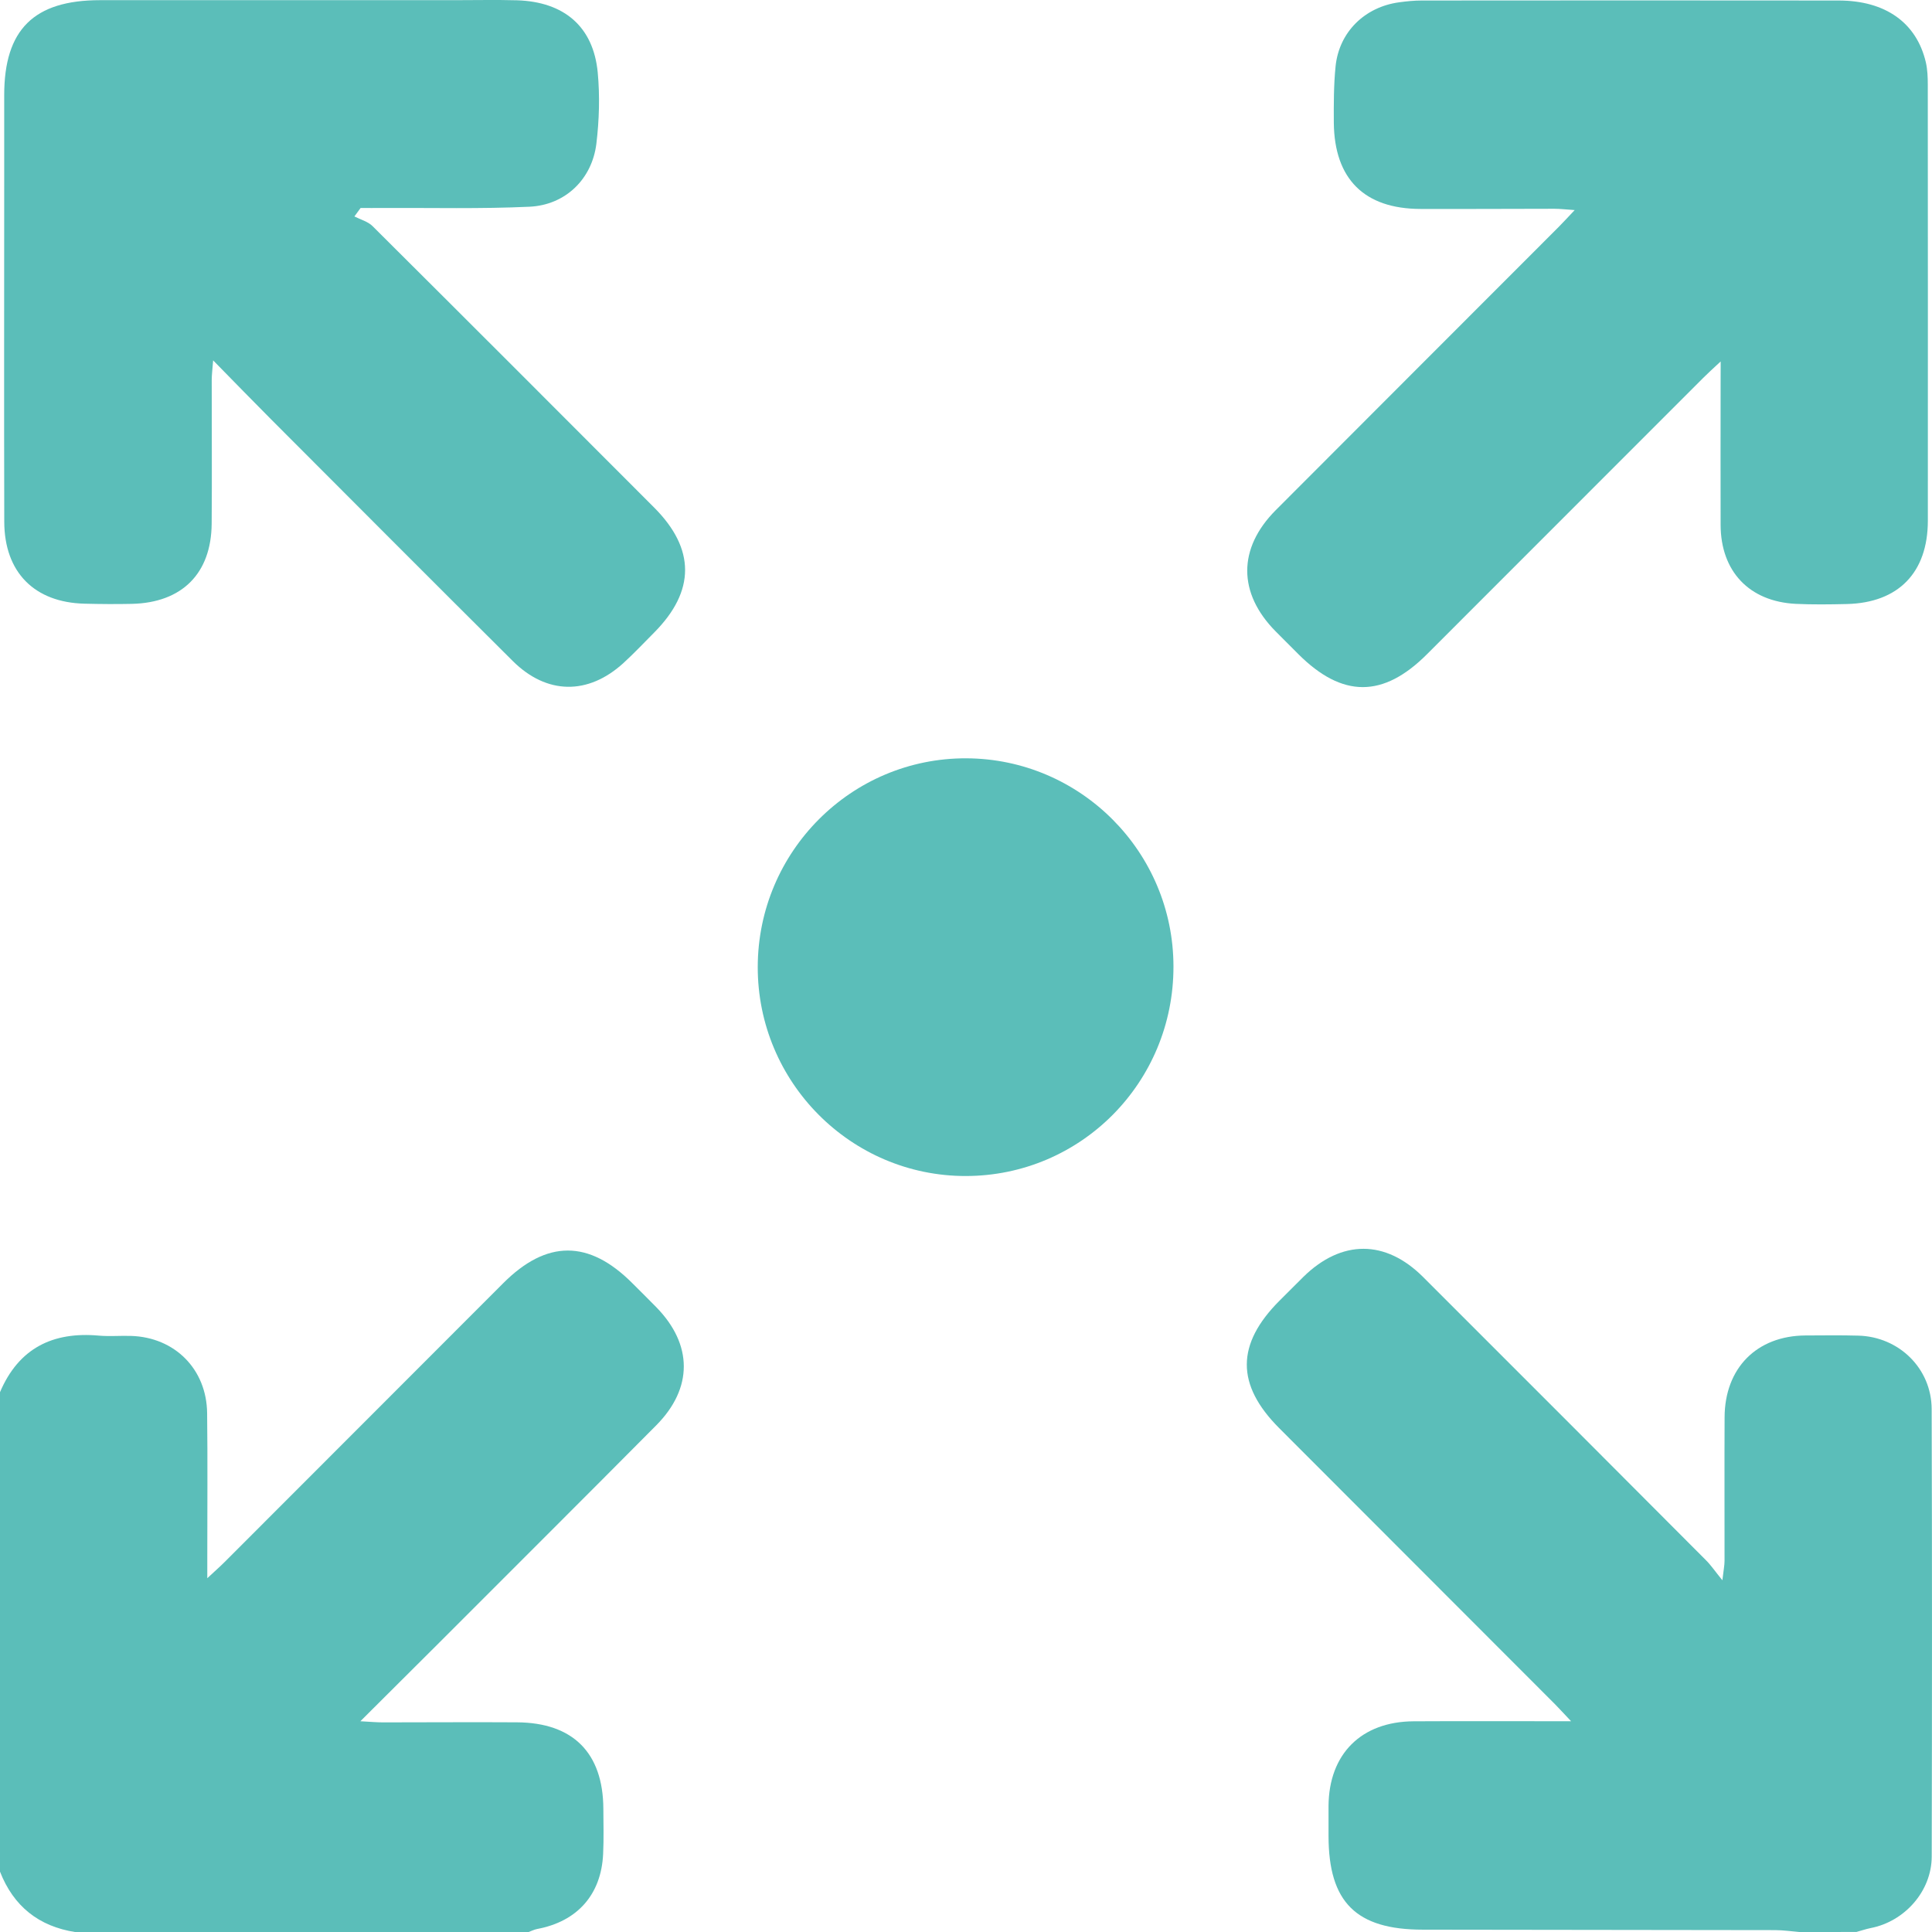
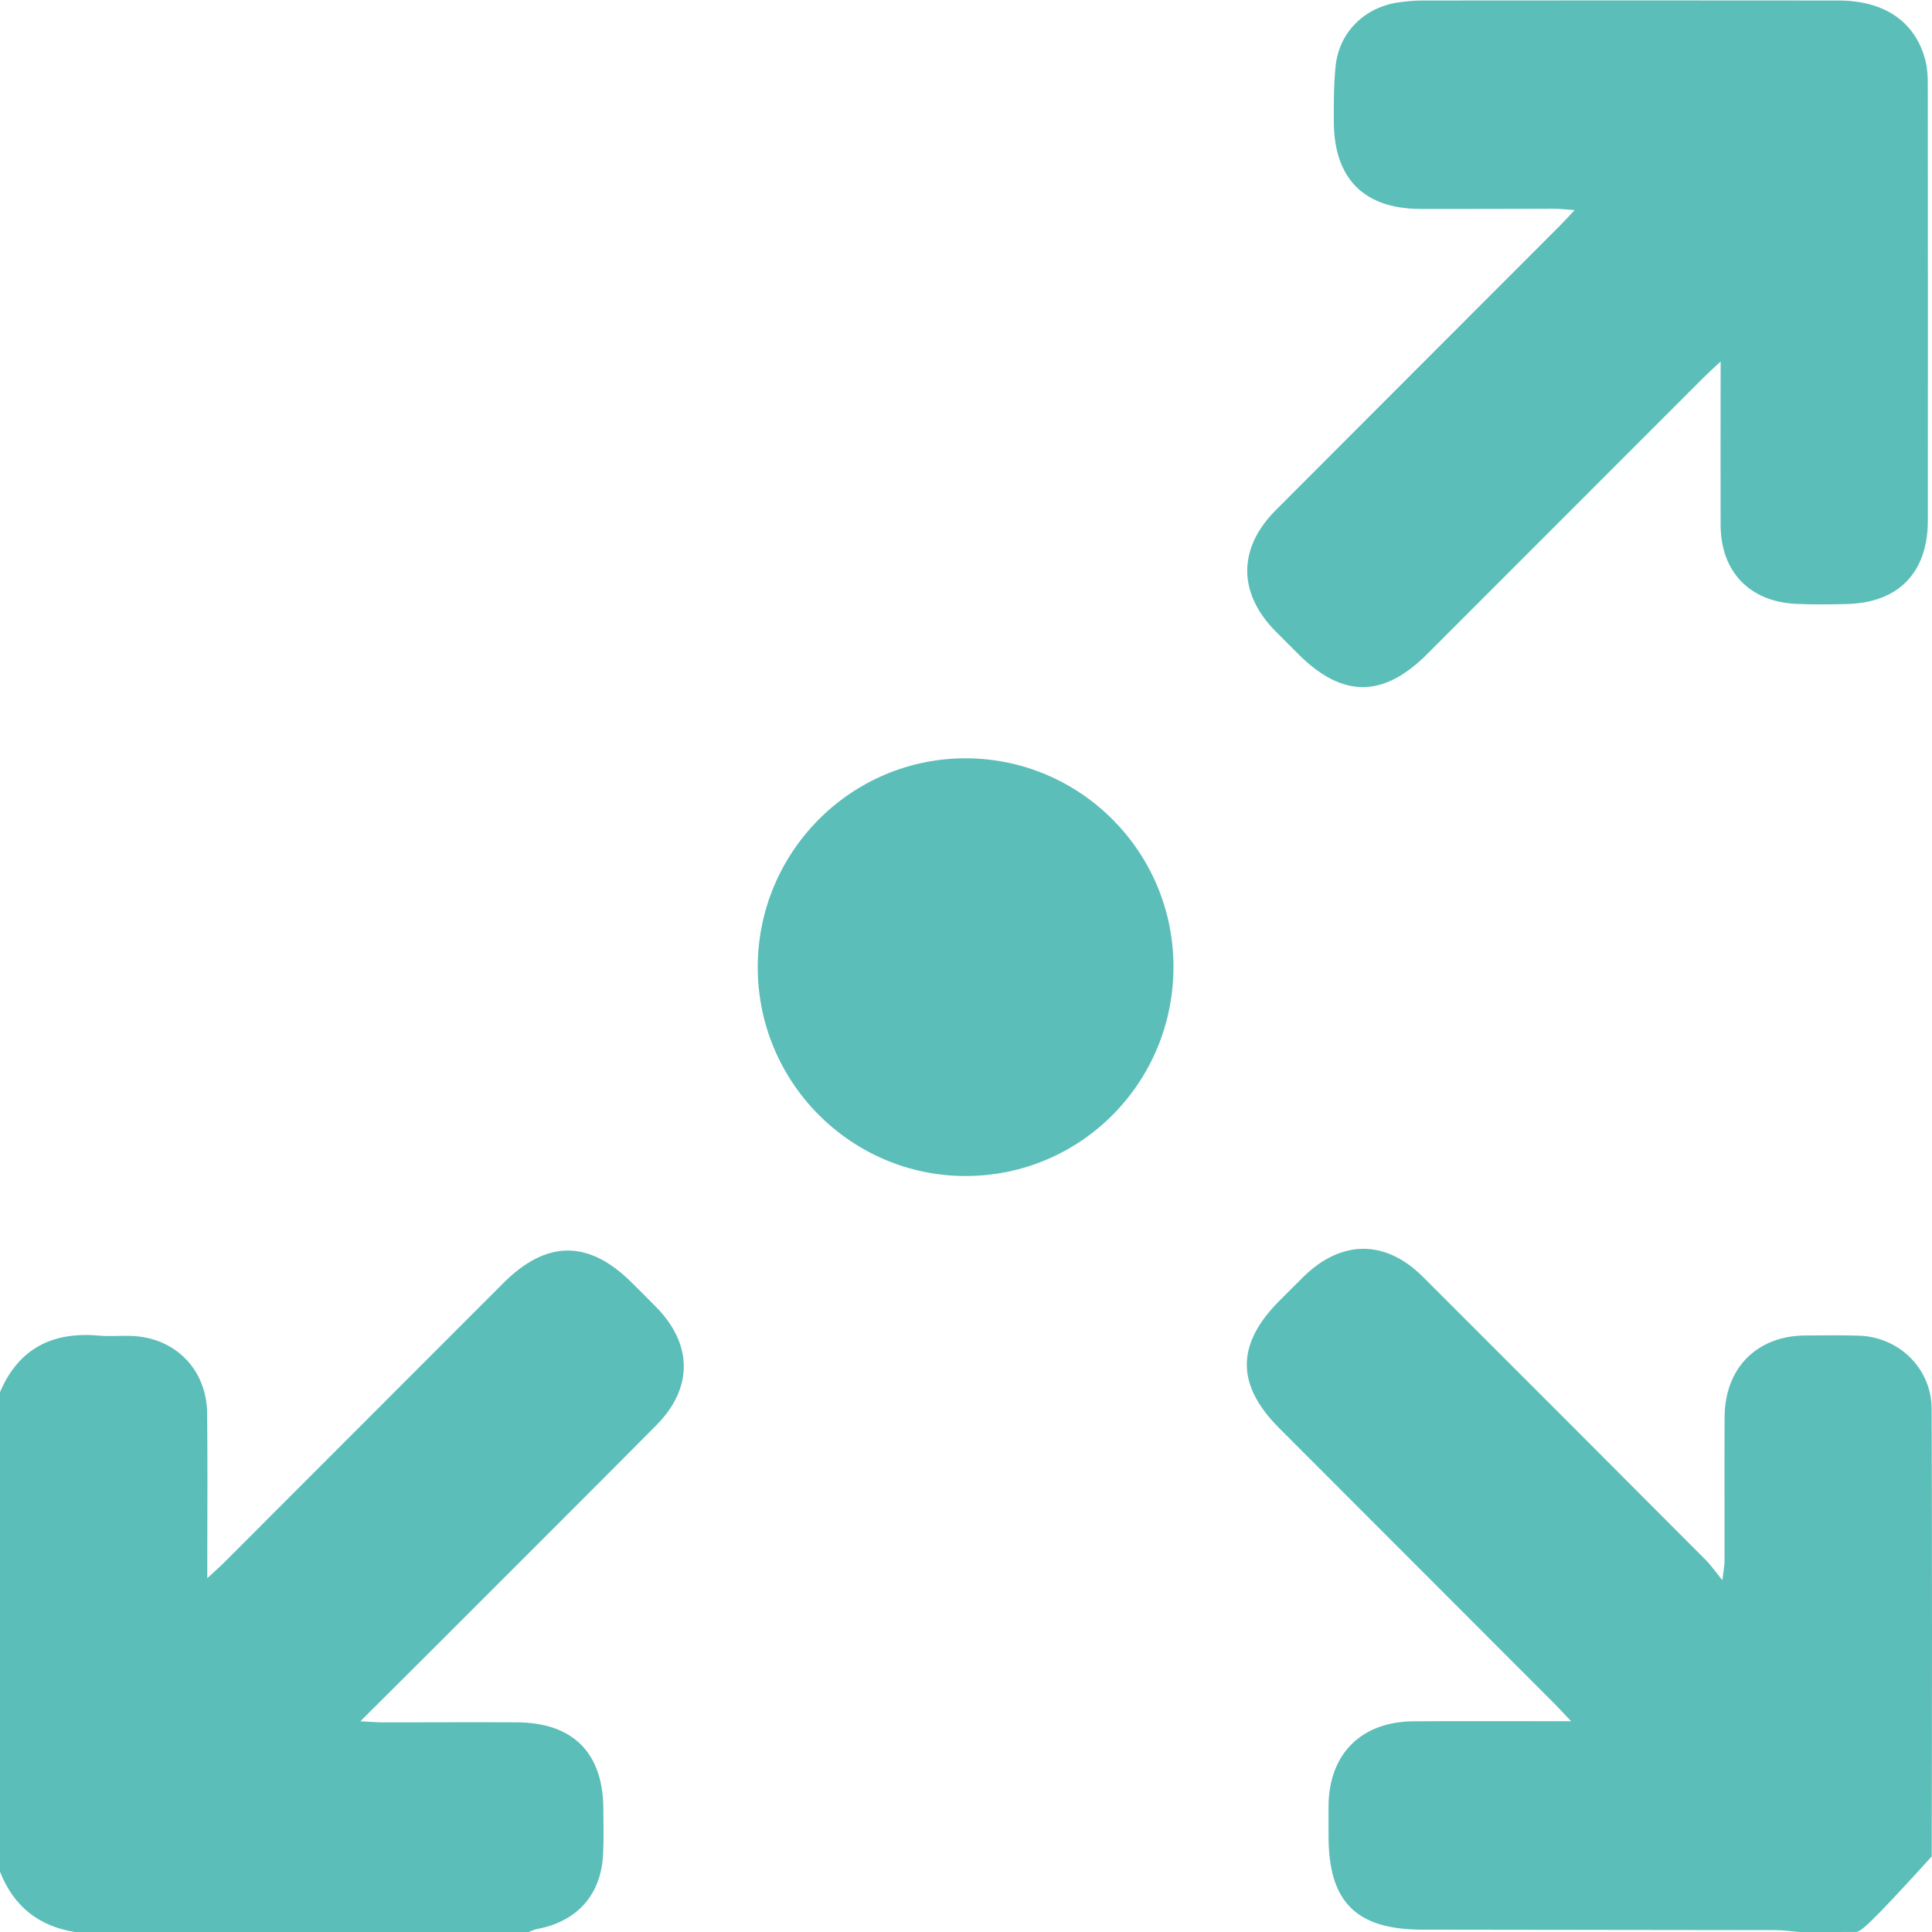
<svg xmlns="http://www.w3.org/2000/svg" width="34" height="34" viewBox="0 0 34 34" fill="none">
  <path d="M0 24.5C0.329 23.726 0.929 23.431 1.743 23.505C1.929 23.521 2.118 23.504 2.307 23.51C3.076 23.534 3.636 24.095 3.645 24.867C3.655 25.708 3.648 26.549 3.648 27.39C3.648 27.496 3.648 27.602 3.648 27.774C3.785 27.646 3.872 27.57 3.954 27.488C5.588 25.852 7.223 24.217 8.856 22.582C9.621 21.816 10.364 21.816 11.128 22.582C11.269 22.722 11.41 22.862 11.55 23.005C12.192 23.661 12.198 24.428 11.55 25.082C10.28 26.362 9.002 27.634 7.728 28.91C7.286 29.352 6.842 29.792 6.342 30.291C6.531 30.302 6.636 30.311 6.741 30.311C7.527 30.311 8.311 30.305 9.097 30.31C10.085 30.316 10.613 30.848 10.618 31.83C10.619 32.096 10.627 32.362 10.614 32.627C10.581 33.342 10.16 33.815 9.453 33.947C9.401 33.957 9.351 33.983 9.298 34.002C6.642 34.002 3.986 34.002 1.329 34.002C0.682 33.902 0.238 33.547 0 32.938C0 30.125 0 27.312 0 24.5Z" fill="#5BBEB9" />
-   <path d="M31.674 34.001C31.531 33.989 31.389 33.968 31.246 33.967C29.177 33.963 27.108 33.961 25.038 33.959C23.866 33.958 23.382 33.477 23.38 32.314C23.38 32.136 23.379 31.96 23.38 31.782C23.386 30.867 23.956 30.297 24.878 30.292C25.774 30.287 26.669 30.291 27.649 30.291C27.524 30.159 27.447 30.075 27.369 29.995C25.75 28.374 24.13 26.753 22.511 25.132C21.749 24.368 21.753 23.655 22.518 22.889C22.659 22.748 22.799 22.607 22.941 22.467C23.611 21.813 24.383 21.812 25.045 22.474C26.706 24.132 28.364 25.794 30.021 27.456C30.107 27.541 30.176 27.644 30.311 27.81C30.332 27.627 30.349 27.549 30.349 27.469C30.35 26.628 30.346 25.785 30.35 24.945C30.352 24.076 30.916 23.507 31.774 23.502C32.084 23.501 32.394 23.496 32.704 23.505C33.418 23.524 33.992 24.082 33.994 24.798C34.002 27.422 34.001 30.046 33.995 32.671C33.994 33.281 33.52 33.815 32.92 33.931C32.835 33.948 32.754 33.977 32.671 33.999C32.338 34.001 32.007 34.001 31.674 34.001Z" fill="#5BBEB9" />
+   <path d="M31.674 34.001C31.531 33.989 31.389 33.968 31.246 33.967C29.177 33.963 27.108 33.961 25.038 33.959C23.866 33.958 23.382 33.477 23.38 32.314C23.38 32.136 23.379 31.96 23.38 31.782C23.386 30.867 23.956 30.297 24.878 30.292C25.774 30.287 26.669 30.291 27.649 30.291C27.524 30.159 27.447 30.075 27.369 29.995C25.75 28.374 24.13 26.753 22.511 25.132C21.749 24.368 21.753 23.655 22.518 22.889C22.659 22.748 22.799 22.607 22.941 22.467C23.611 21.813 24.383 21.812 25.045 22.474C26.706 24.132 28.364 25.794 30.021 27.456C30.107 27.541 30.176 27.644 30.311 27.81C30.332 27.627 30.349 27.549 30.349 27.469C30.35 26.628 30.346 25.785 30.35 24.945C30.352 24.076 30.916 23.507 31.774 23.502C32.084 23.501 32.394 23.496 32.704 23.505C33.418 23.524 33.992 24.082 33.994 24.798C34.002 27.422 34.001 30.046 33.995 32.671C32.835 33.948 32.754 33.977 32.671 33.999C32.338 34.001 32.007 34.001 31.674 34.001Z" fill="#5BBEB9" />
  <path d="M30.281 6.361C30.142 6.49 30.055 6.569 29.973 6.651C28.353 8.271 26.734 9.892 25.114 11.512C24.341 12.286 23.623 12.285 22.848 11.511C22.715 11.377 22.581 11.245 22.449 11.111C21.784 10.438 21.781 9.651 22.451 8.978C24.108 7.317 25.768 5.658 27.426 3.998C27.509 3.915 27.589 3.826 27.712 3.697C27.559 3.687 27.456 3.674 27.352 3.674C26.566 3.674 25.781 3.68 24.995 3.677C24.009 3.674 23.483 3.149 23.473 2.161C23.471 1.829 23.471 1.495 23.504 1.167C23.566 0.563 24.018 0.121 24.626 0.04C24.757 0.022 24.889 0.009 25.021 0.009C27.466 0.007 29.911 0.006 32.357 0.009C33.182 0.01 33.729 0.4 33.892 1.098C33.921 1.226 33.926 1.362 33.926 1.493C33.928 4.05 33.928 6.608 33.927 9.165C33.926 10.077 33.408 10.609 32.499 10.63C32.201 10.637 31.901 10.641 31.603 10.627C30.784 10.586 30.282 10.056 30.28 9.237C30.277 8.407 30.28 7.577 30.28 6.746C30.281 6.639 30.281 6.534 30.281 6.361Z" fill="#5BBEB9" />
-   <path d="M6.237 3.809C6.344 3.864 6.474 3.898 6.556 3.979C8.211 5.626 9.861 7.278 11.51 8.93C12.238 9.658 12.238 10.4 11.514 11.13C11.335 11.31 11.16 11.496 10.972 11.668C10.349 12.236 9.622 12.227 9.024 11.633C7.604 10.22 6.19 8.802 4.775 7.384C4.449 7.056 4.126 6.725 3.751 6.342C3.738 6.508 3.726 6.6 3.726 6.691C3.725 7.532 3.732 8.373 3.725 9.216C3.718 10.094 3.203 10.606 2.322 10.627C2.045 10.633 1.769 10.631 1.492 10.624C0.605 10.604 0.077 10.071 0.075 9.181C0.07 7.177 0.074 5.174 0.074 3.17C0.074 2.672 0.074 2.174 0.074 1.675C0.074 0.521 0.595 0.003 1.762 0.003C3.842 0.003 5.921 0.003 8.001 0.003C8.366 0.003 8.732 -0.005 9.097 0.005C9.93 0.031 10.442 0.47 10.519 1.275C10.558 1.69 10.545 2.117 10.495 2.531C10.418 3.153 9.95 3.608 9.319 3.638C8.459 3.678 7.596 3.656 6.733 3.66C6.604 3.662 6.475 3.66 6.346 3.66C6.309 3.709 6.274 3.759 6.237 3.809Z" fill="#5BBEB9" />
  <path d="M20.651 17.009C20.654 19.048 19.024 20.693 16.997 20.696C14.976 20.698 13.332 19.046 13.335 17.016C13.339 14.983 14.986 13.337 17.007 13.345C19.018 13.354 20.65 14.994 20.651 17.009Z" fill="#5BBEB9" />
</svg>